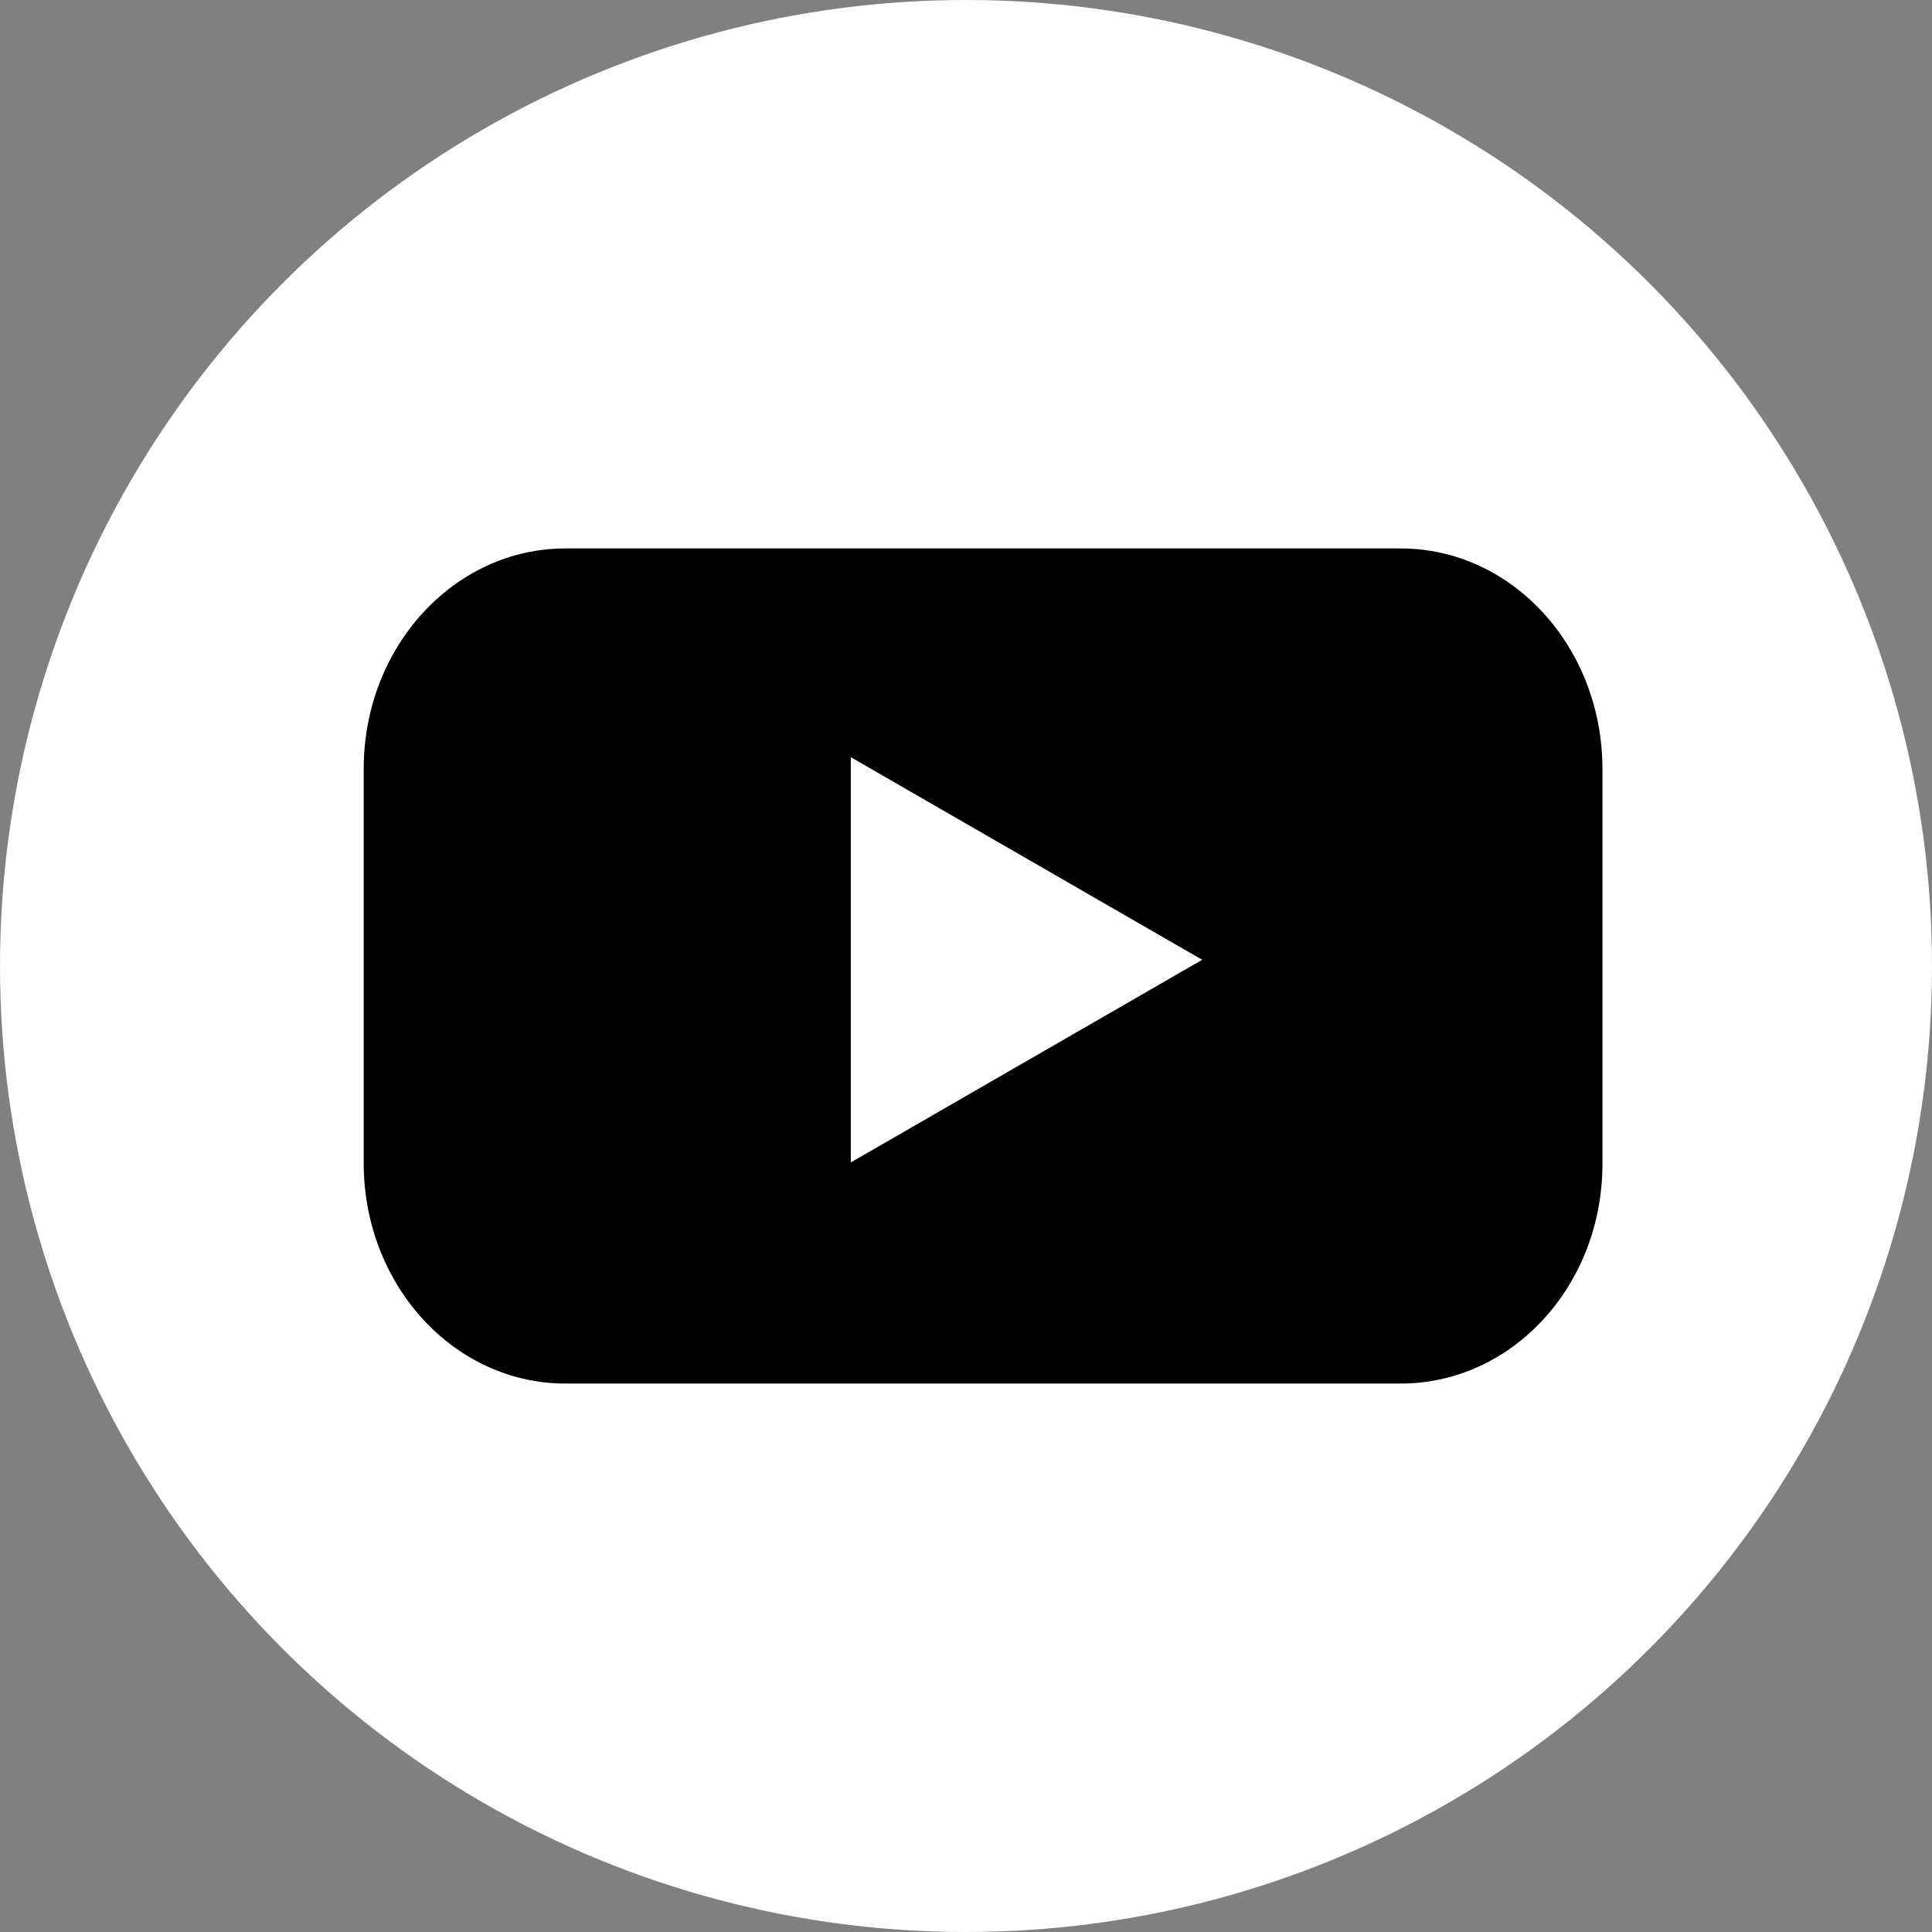
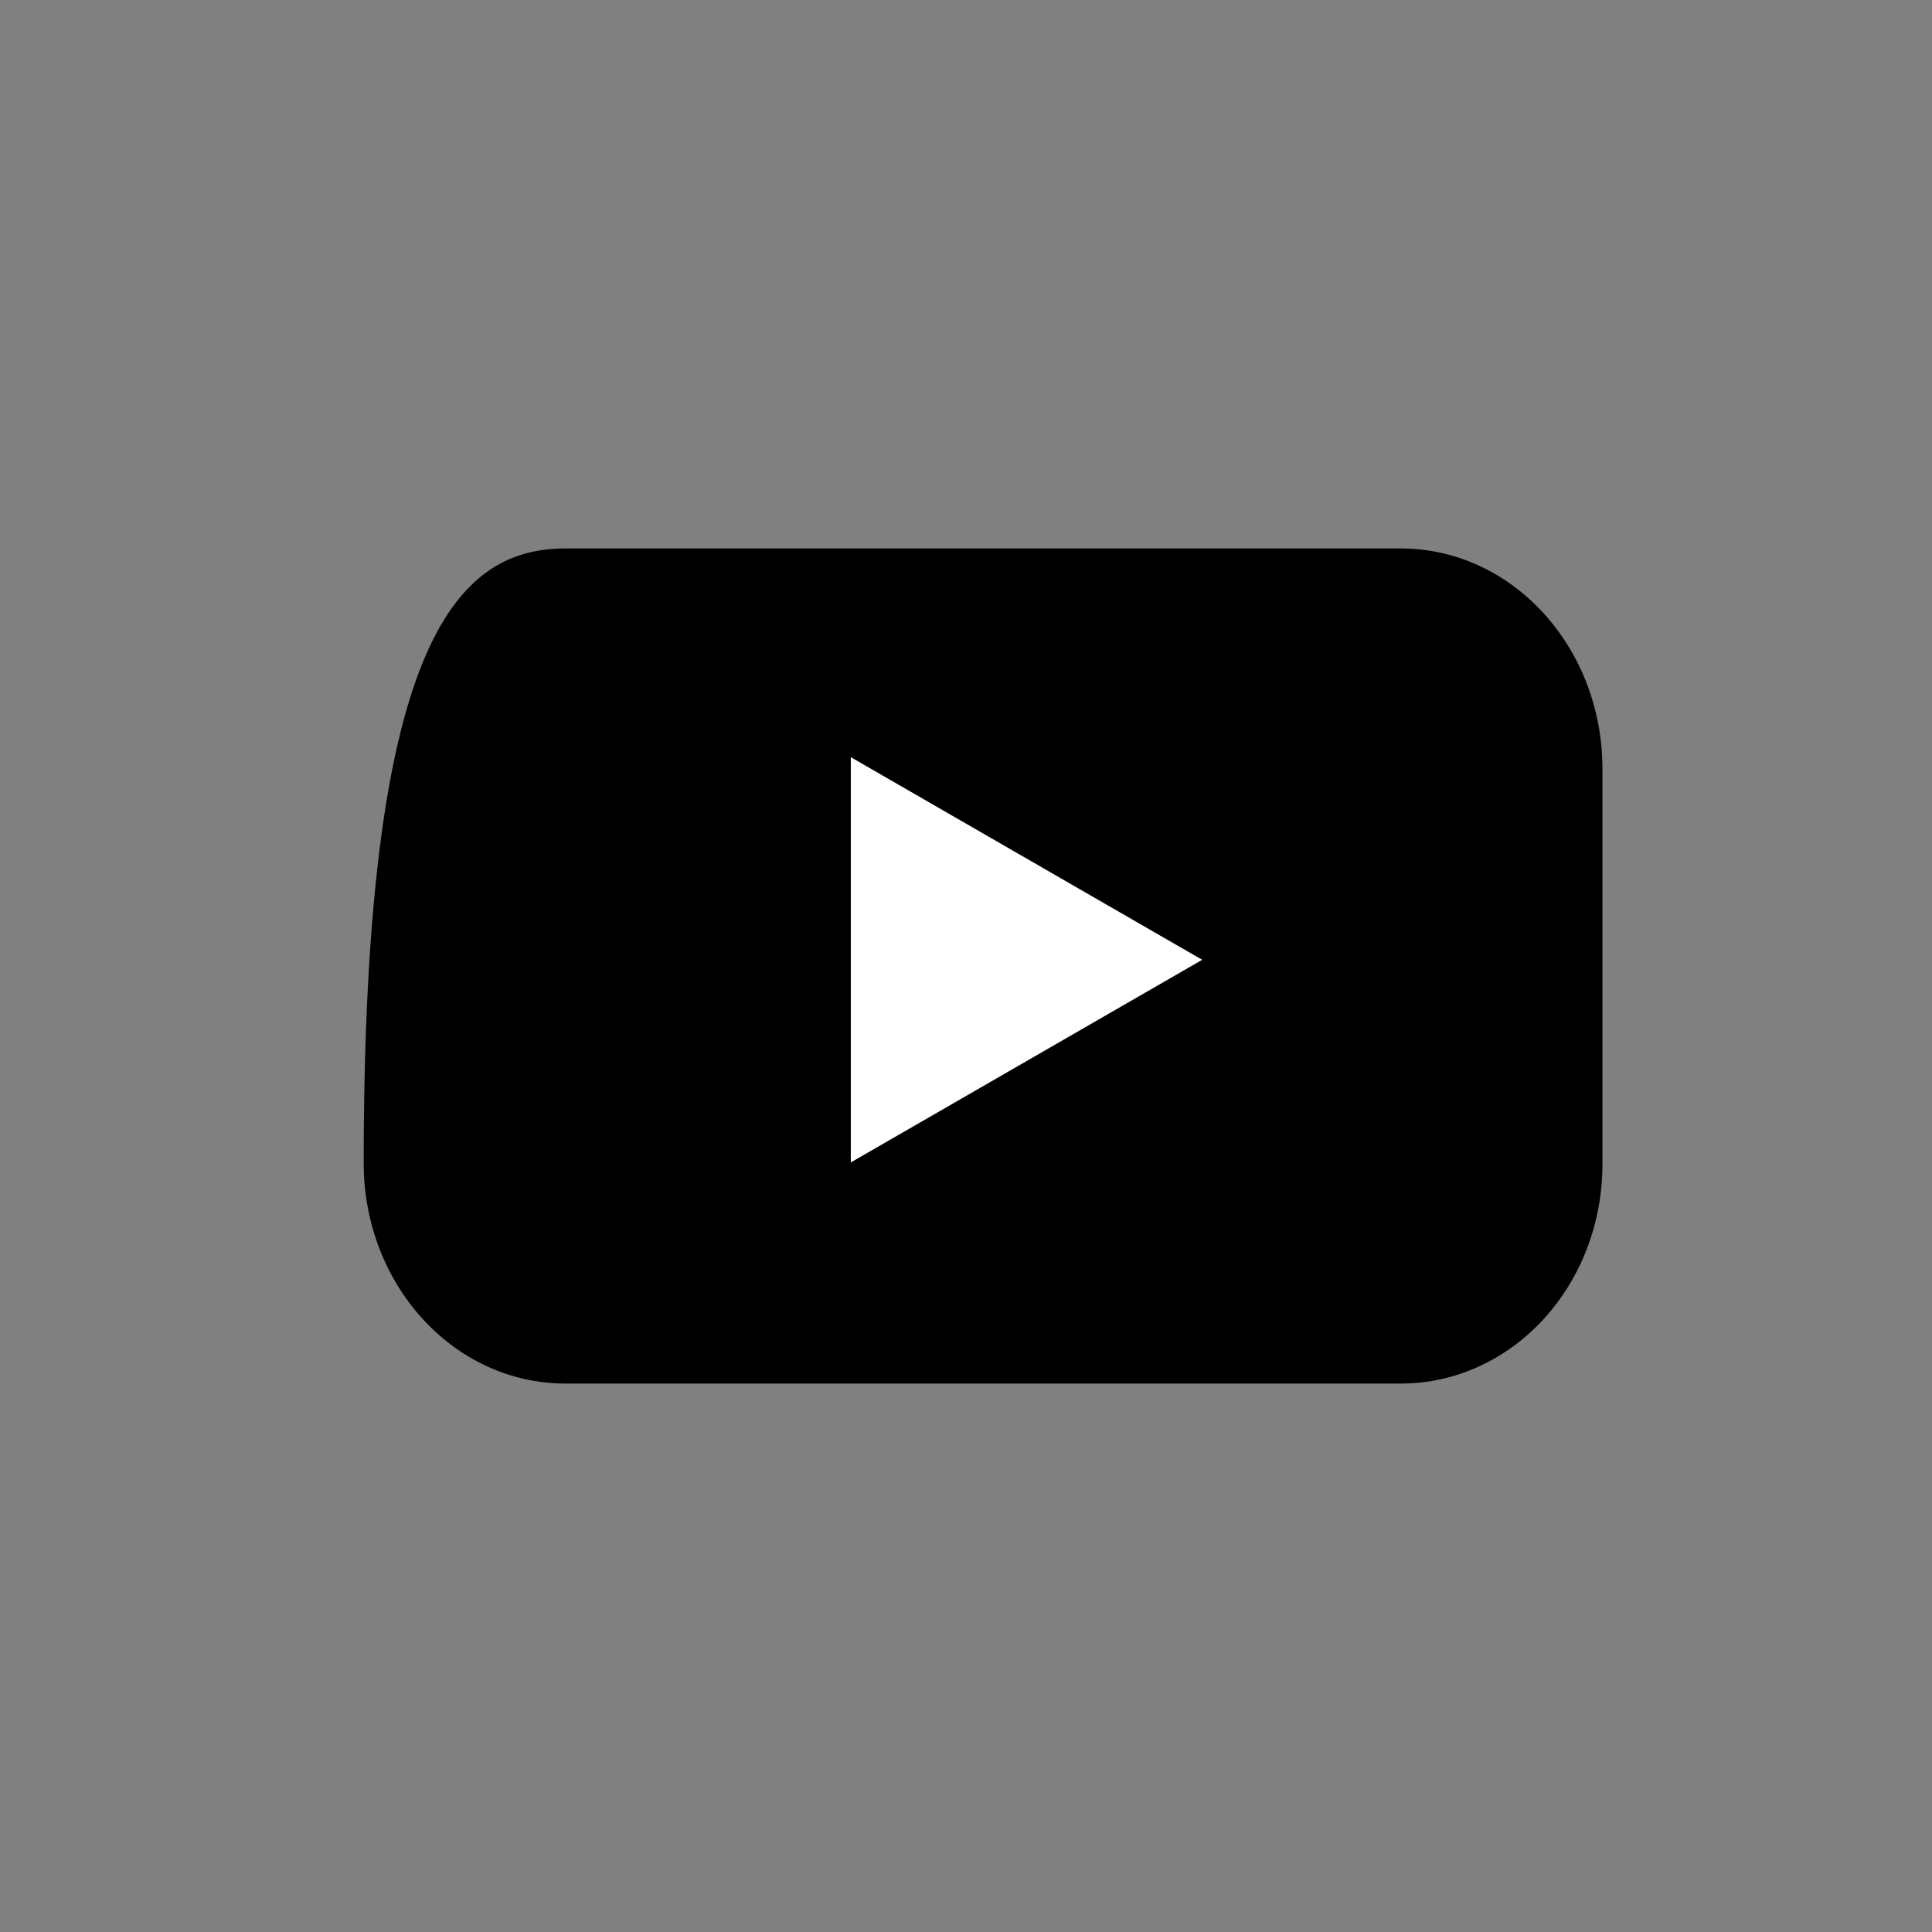
<svg xmlns="http://www.w3.org/2000/svg" width="24" height="24" viewBox="0 0 24 24" fill="none">
  <rect x="0" y="0" width="24" height="24" fill="#808080" stroke="none" />
  <g clip-path="url(#clip0_311_31)">
-     <circle cx="12" cy="12" r="12" fill="white" />
-     <path d="M17.399 17.187H7.024C5.636 17.187 4.518 15.959 4.518 14.449V9.551C4.518 8.035 5.642 6.813 7.024 6.813H17.399C18.787 6.813 19.906 8.041 19.906 9.551V14.449C19.911 15.966 18.787 17.187 17.399 17.187Z" fill="black" />
+     <path d="M17.399 17.187H7.024C5.636 17.187 4.518 15.959 4.518 14.449C4.518 8.035 5.642 6.813 7.024 6.813H17.399C18.787 6.813 19.906 8.041 19.906 9.551V14.449C19.911 15.966 18.787 17.187 17.399 17.187Z" fill="black" />
    <path d="M14.934 11.923L10.569 9.406V14.44L14.934 11.923Z" fill="white" />
  </g>
  <defs>
    <clipPath id="clip0_311_31">
      <rect width="24" height="24" fill="white" />
    </clipPath>
  </defs>
</svg>